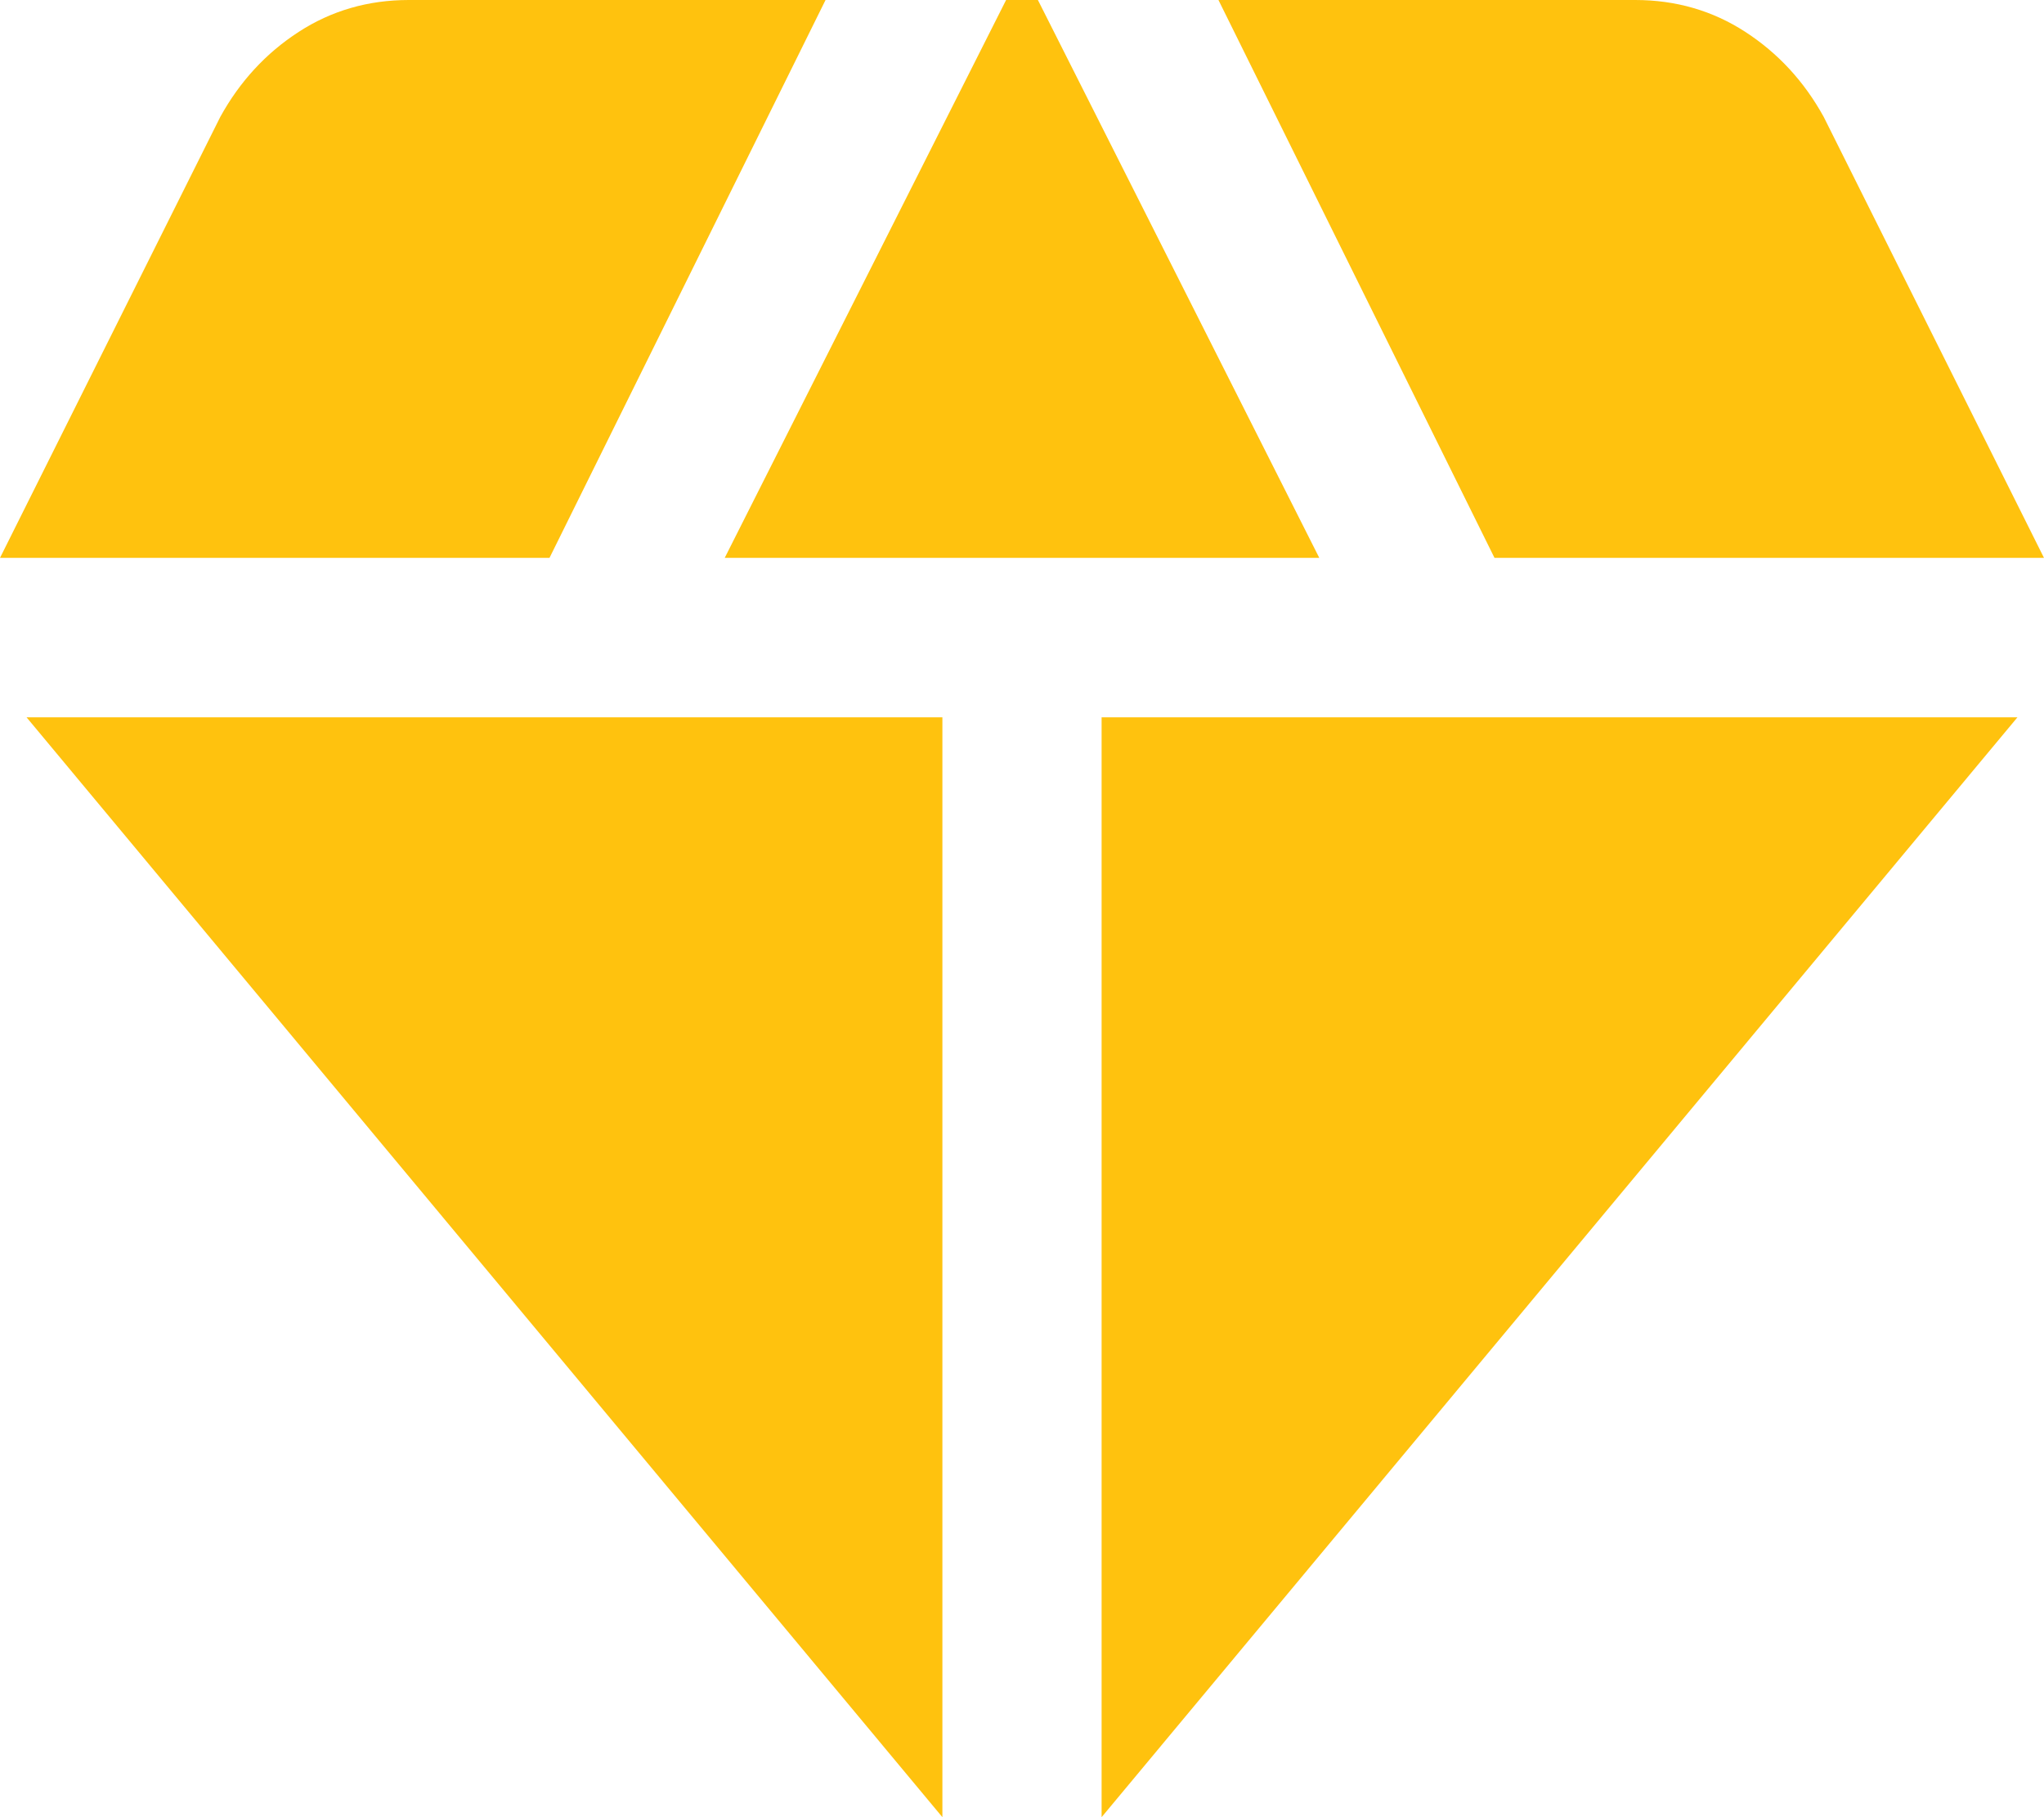
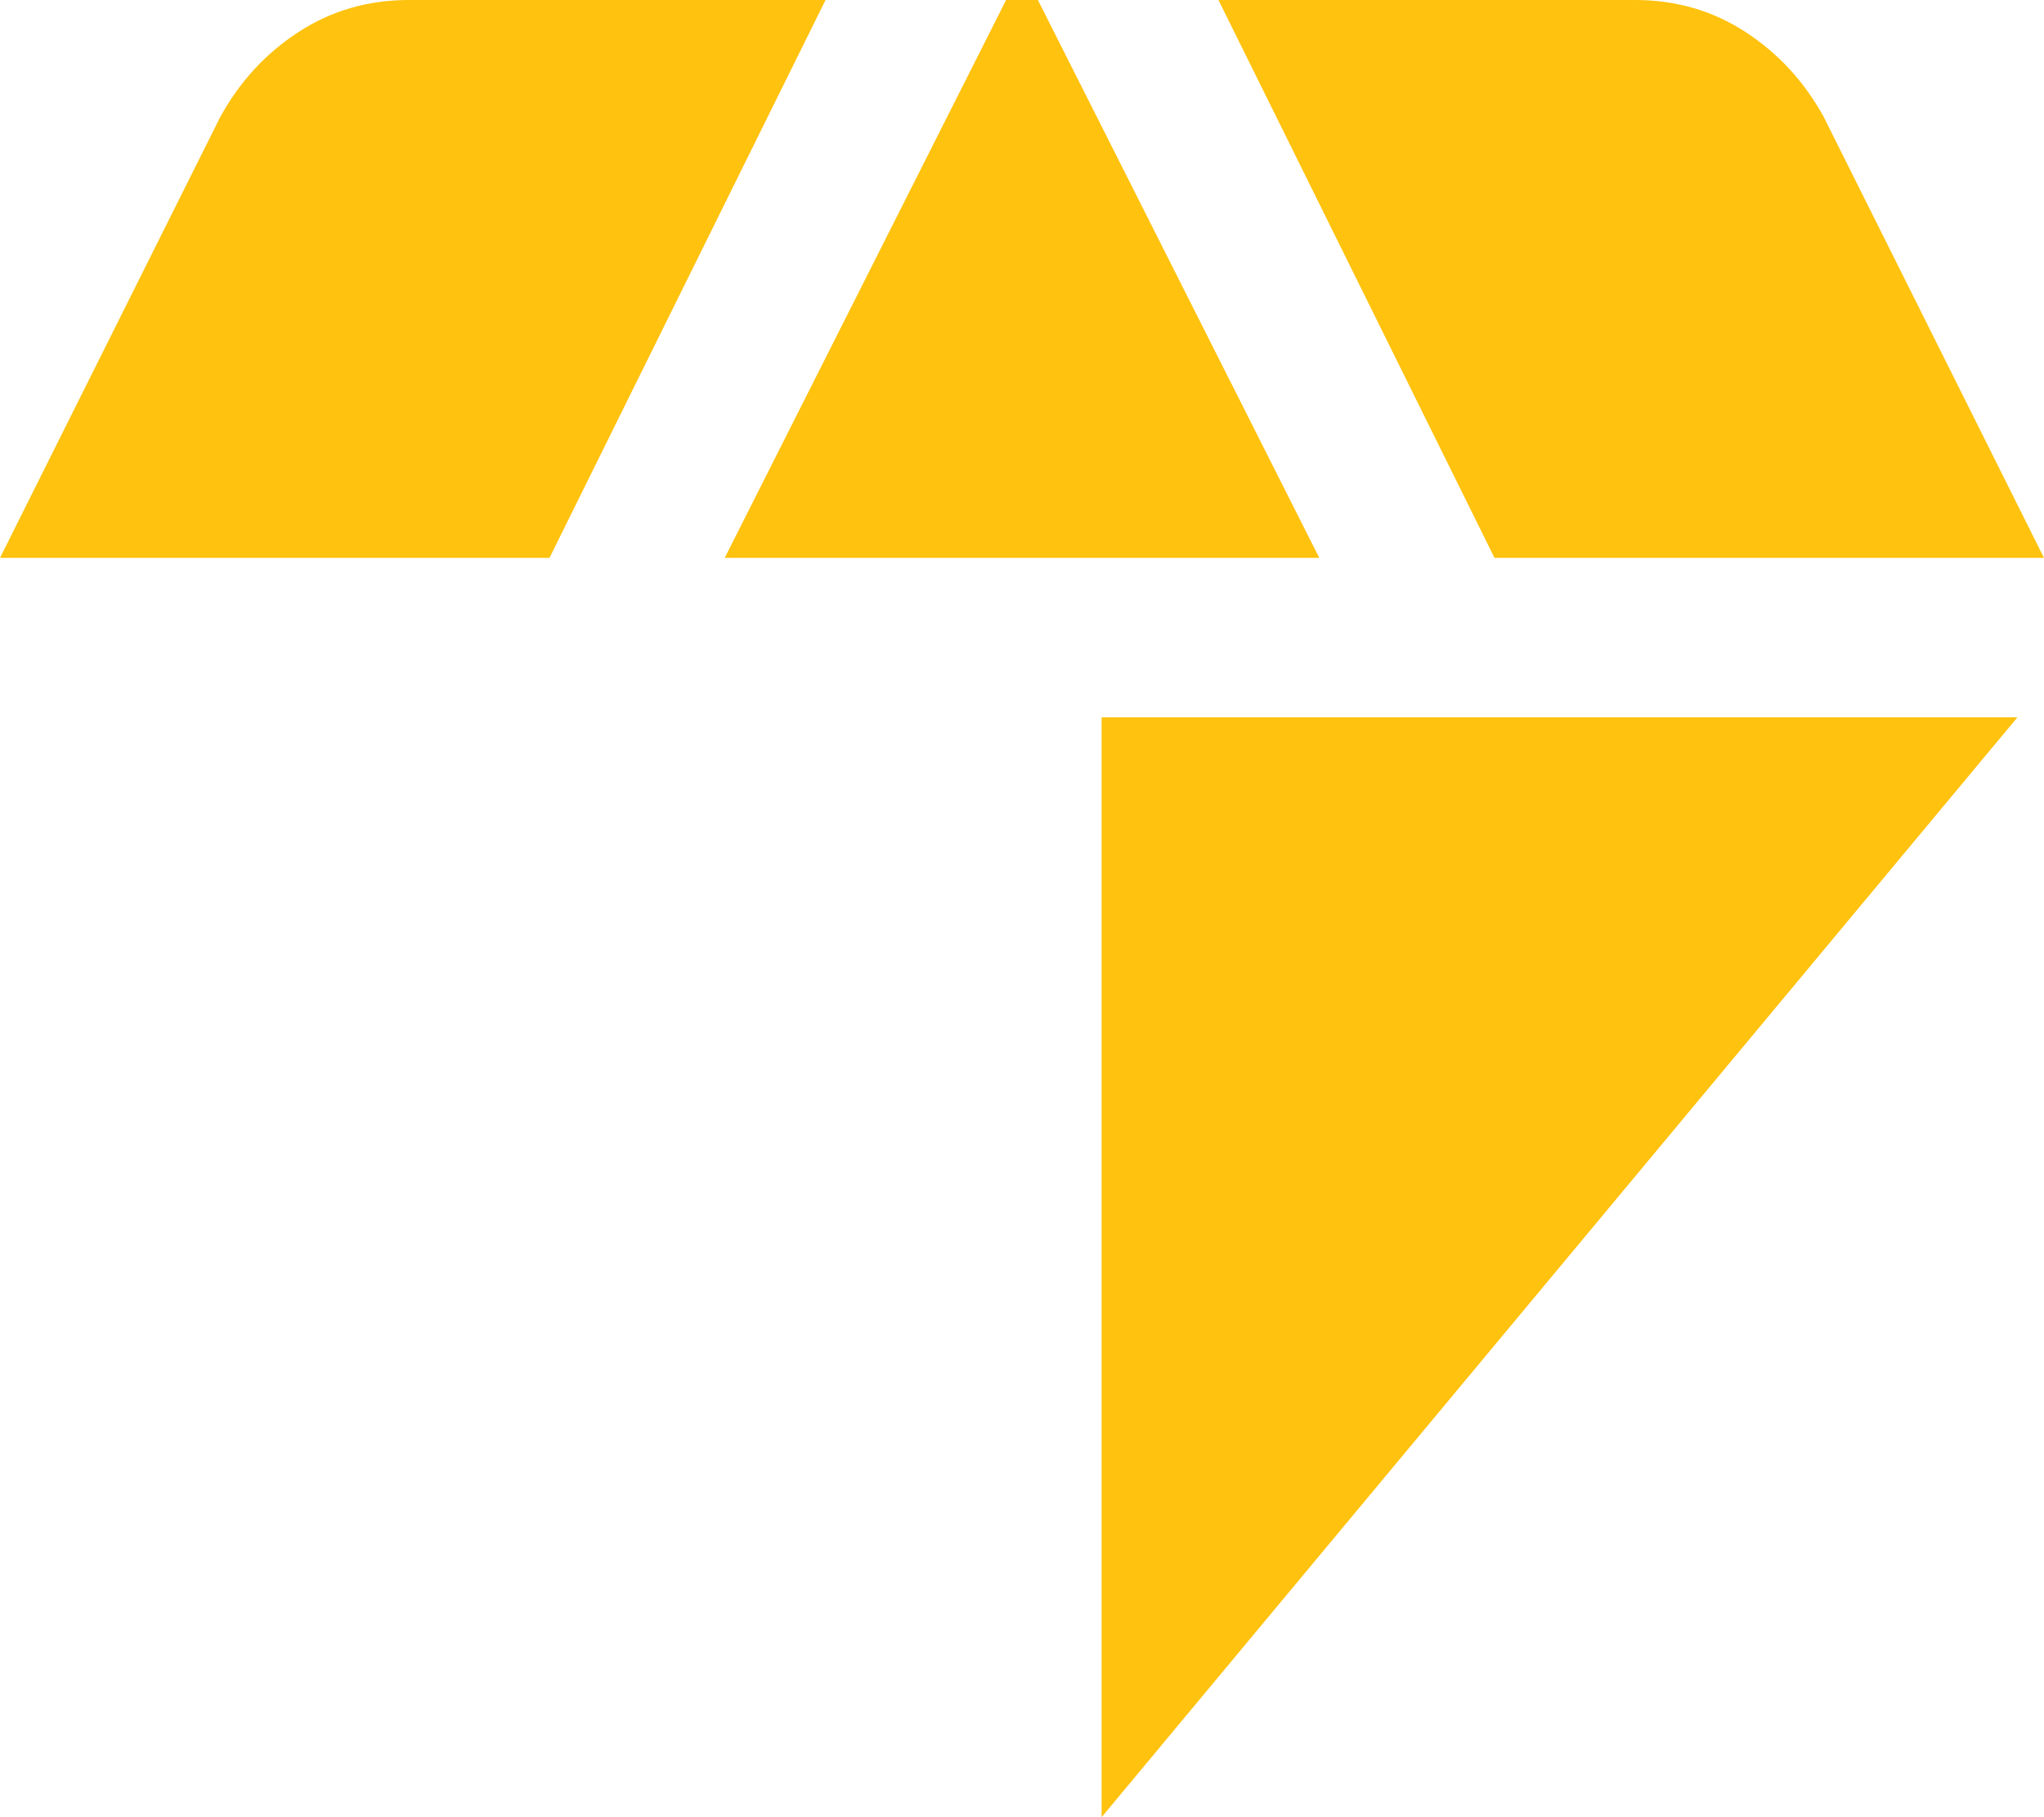
<svg xmlns="http://www.w3.org/2000/svg" width="18" height="16" viewBox="0 0 18 16" fill="none">
-   <path d="M6.382 4.912H11.618L9.14 0H8.86L6.382 4.912ZM8.299 16V6.316H0.234L8.299 16ZM9.701 16L17.766 6.316H9.701V16ZM13.161 4.912H18L16.06 1.029C15.888 0.717 15.658 0.468 15.37 0.281C15.082 0.094 14.758 0 14.4 0H10.73L13.161 4.912ZM0 4.912H4.839L7.27 0H3.6C3.242 0 2.918 0.094 2.63 0.281C2.342 0.468 2.112 0.717 1.94 1.029L0 4.912Z" fill="#FFC20E" />
+   <path d="M6.382 4.912H11.618L9.14 0H8.86L6.382 4.912ZM8.299 16V6.316L8.299 16ZM9.701 16L17.766 6.316H9.701V16ZM13.161 4.912H18L16.06 1.029C15.888 0.717 15.658 0.468 15.37 0.281C15.082 0.094 14.758 0 14.4 0H10.73L13.161 4.912ZM0 4.912H4.839L7.27 0H3.6C3.242 0 2.918 0.094 2.63 0.281C2.342 0.468 2.112 0.717 1.94 1.029L0 4.912Z" fill="#FFC20E" />
</svg>